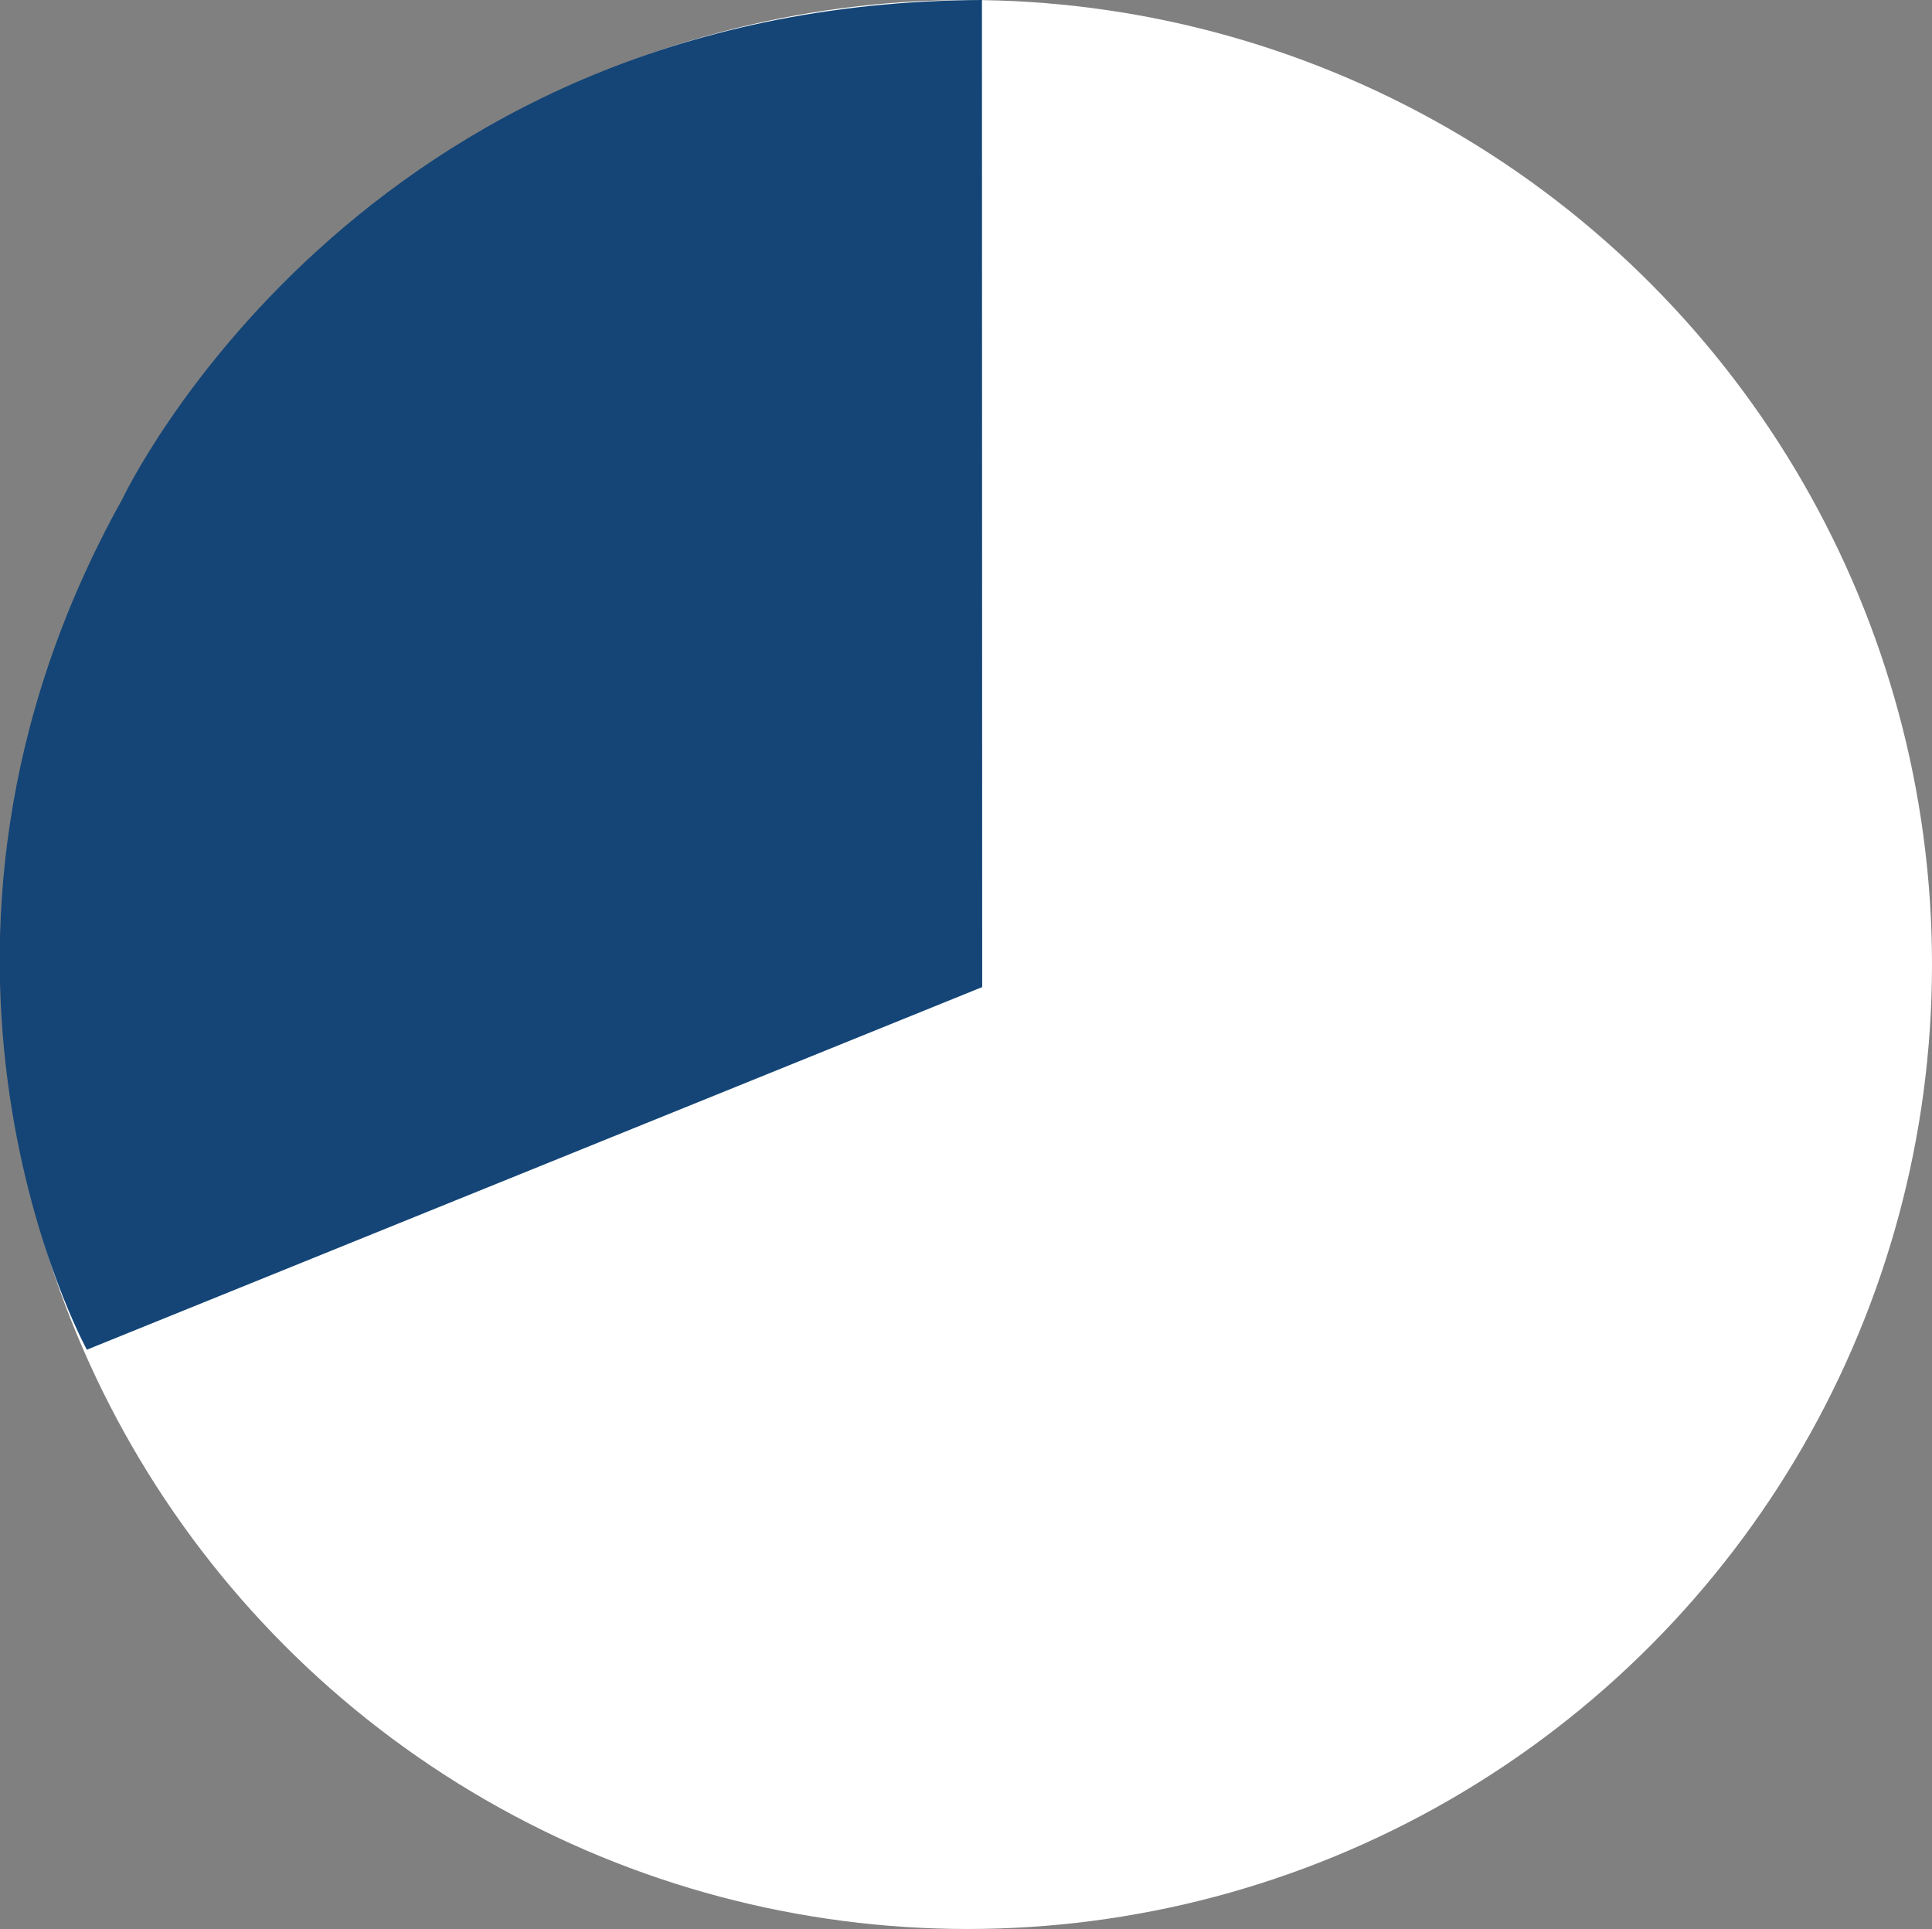
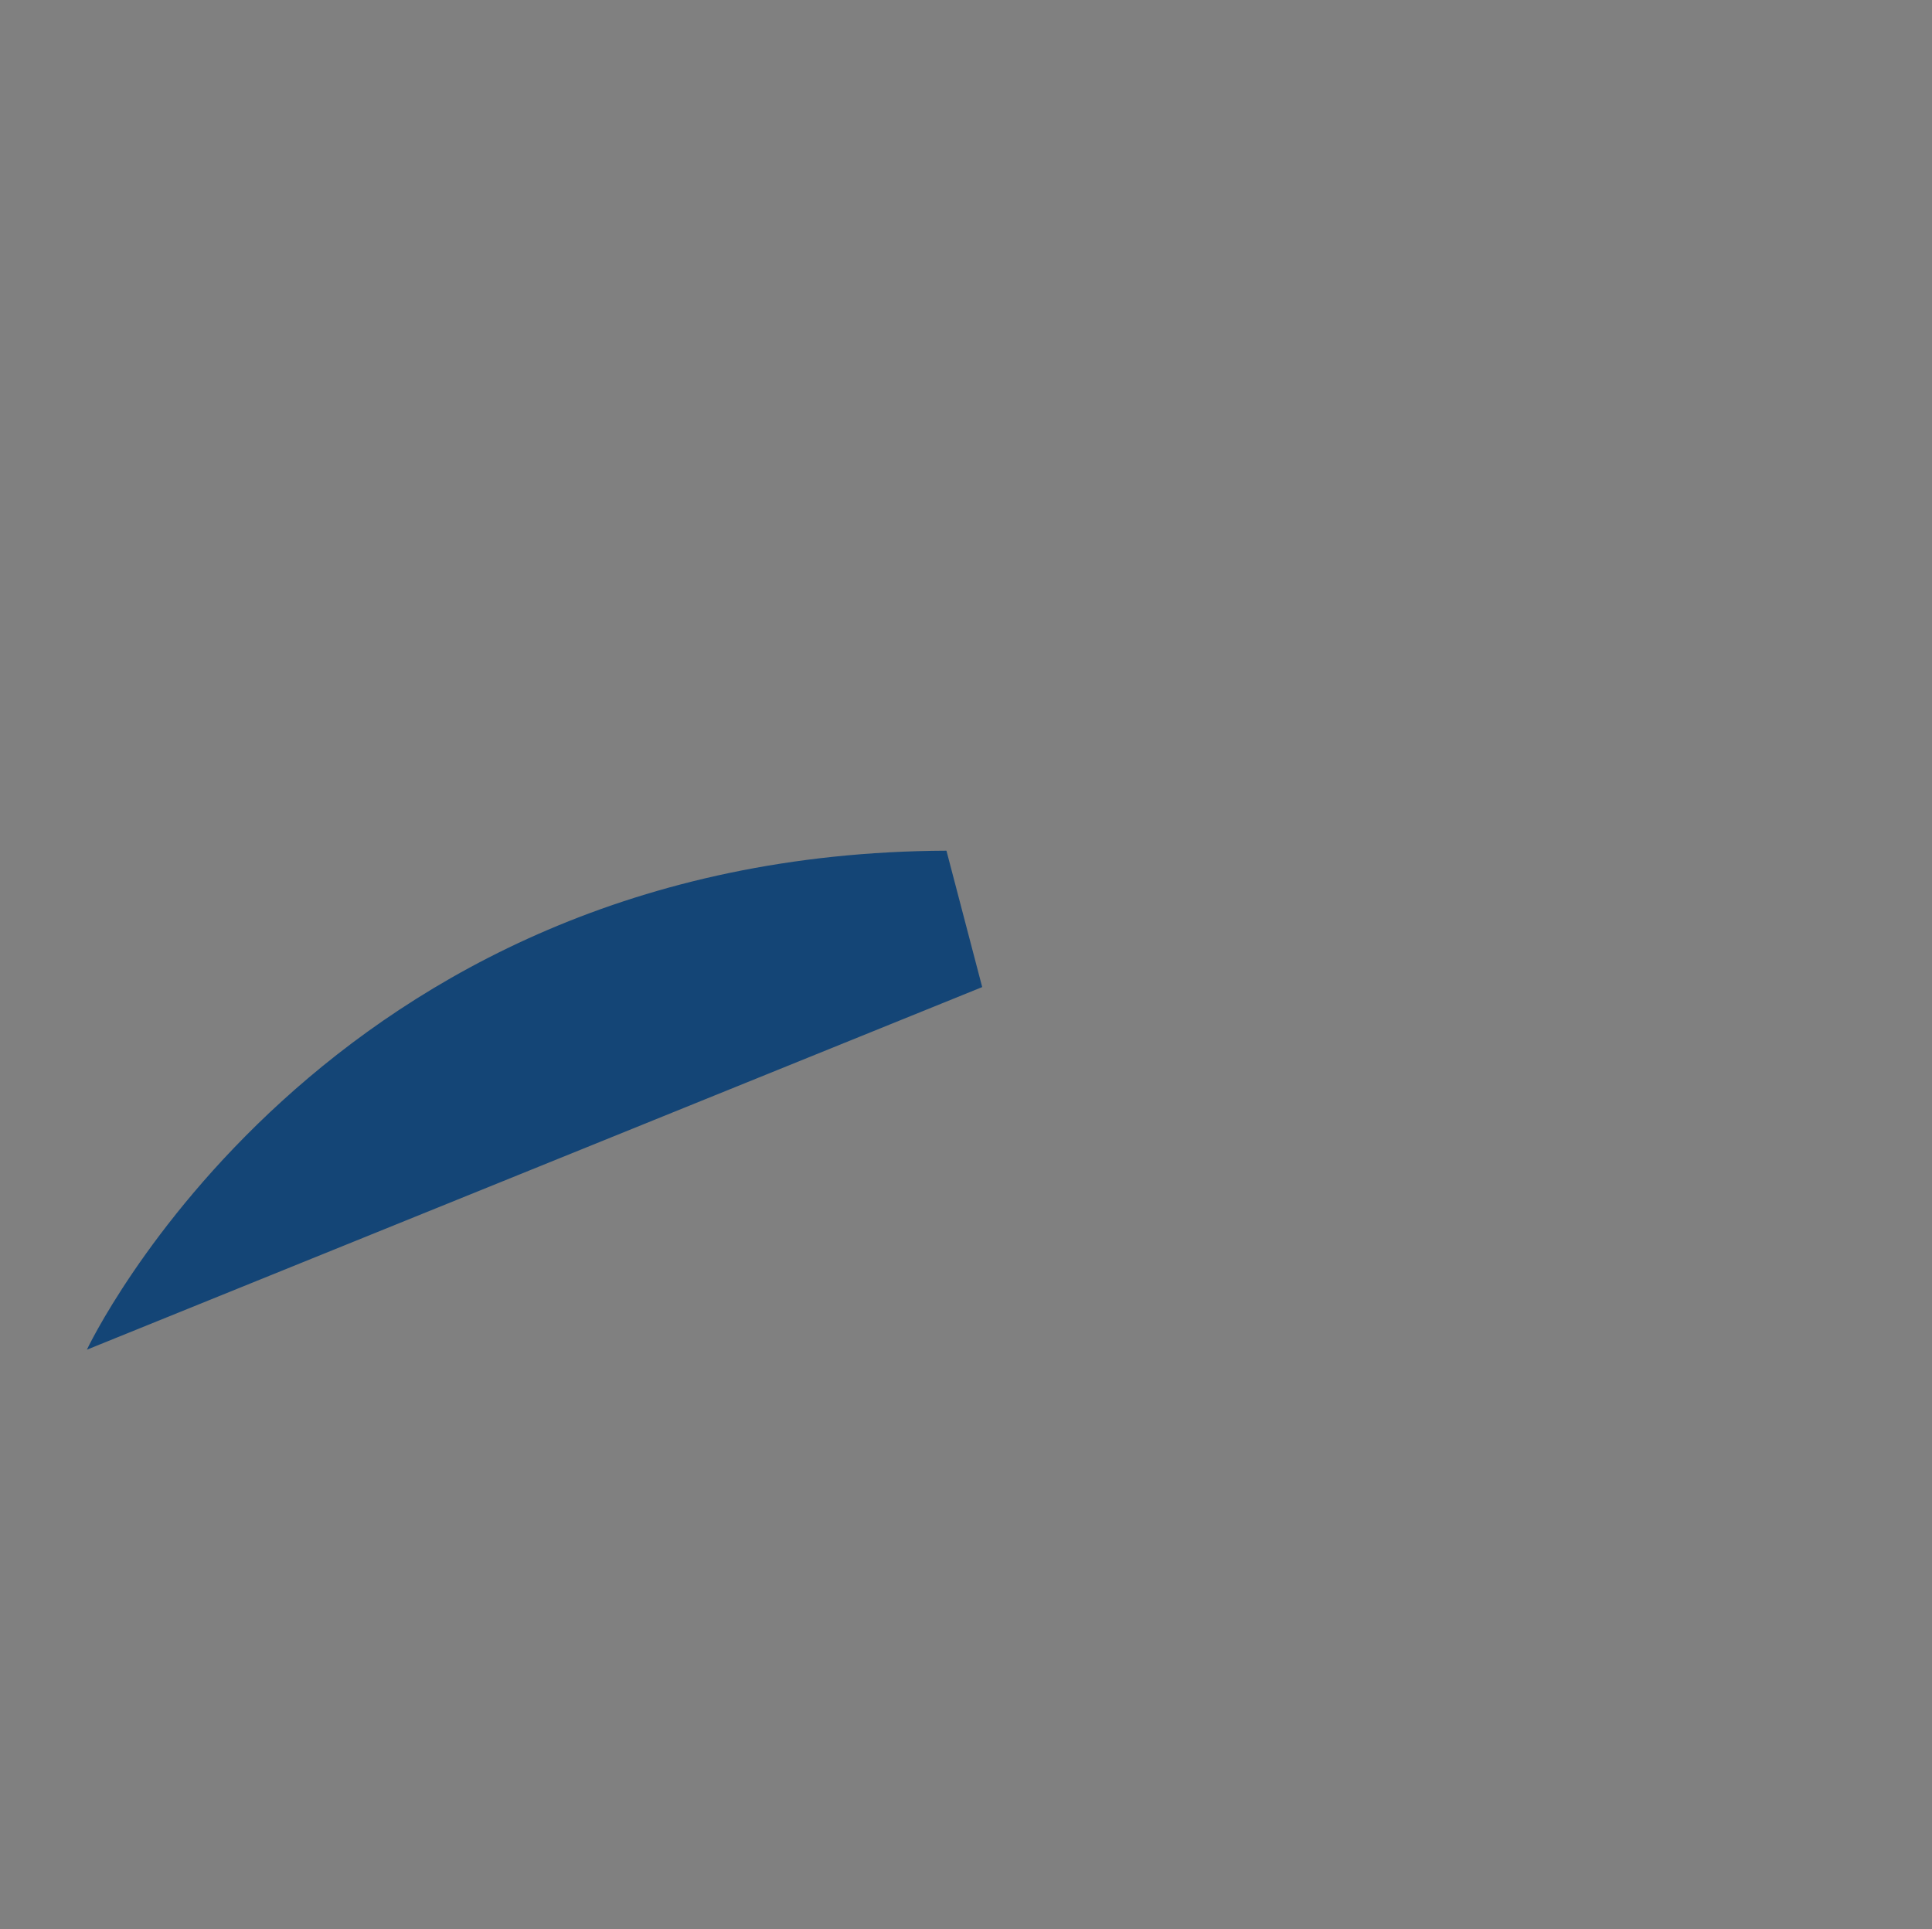
<svg xmlns="http://www.w3.org/2000/svg" viewBox="0 0 155.69 155.44">
  <rect x="0" y="0" width="155.69" height="155.44" fill="#808080" stroke="none" />
  <defs>
    <style>.cls-1{fill:#fff;}.cls-2{fill:#144576;}</style>
  </defs>
  <g id="Layer_2" data-name="Layer 2">
    <g id="Layer_1-2" data-name="Layer 1">
-       <circle class="cls-1" cx="77.97" cy="77.72" r="77.72" />
-       <path class="cls-2" d="M79.15,79.54,7,108.76s-17.56-31.9,2.86-68.55c0,0,18.82-40,69.27-40.21Z" />
+       <path class="cls-2" d="M79.15,79.54,7,108.76c0,0,18.82-40,69.27-40.21Z" />
    </g>
  </g>
</svg>